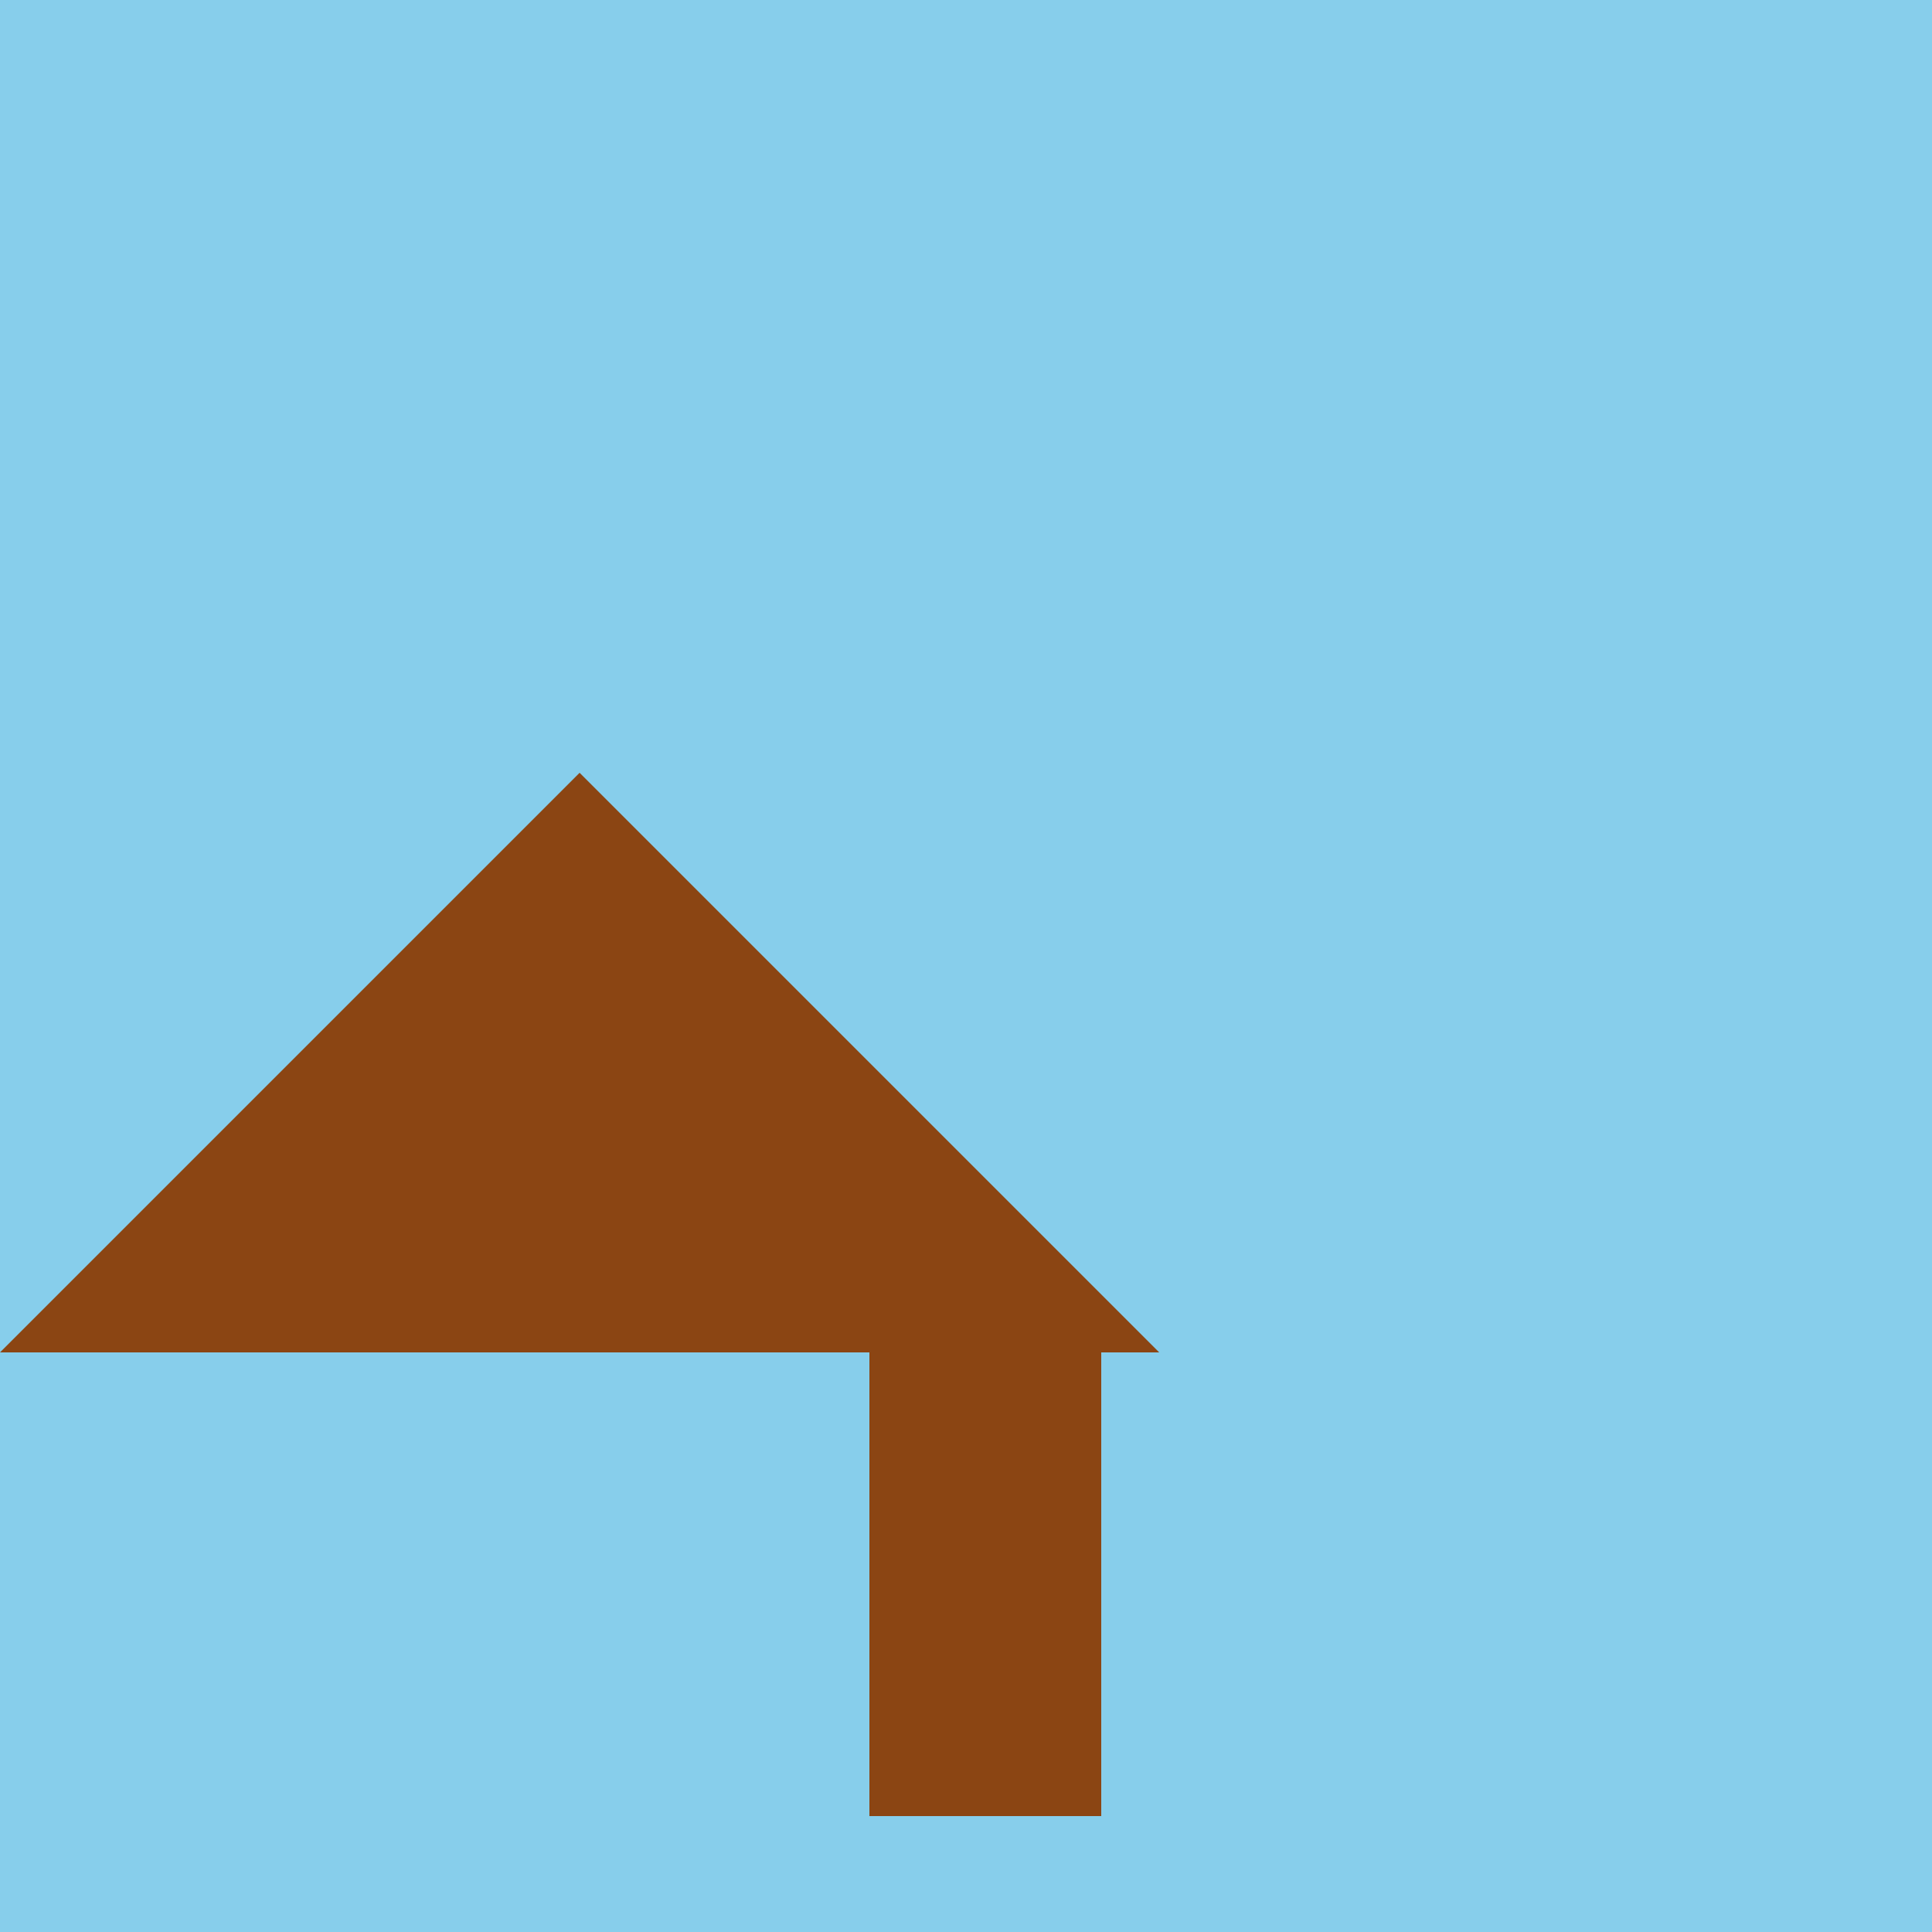
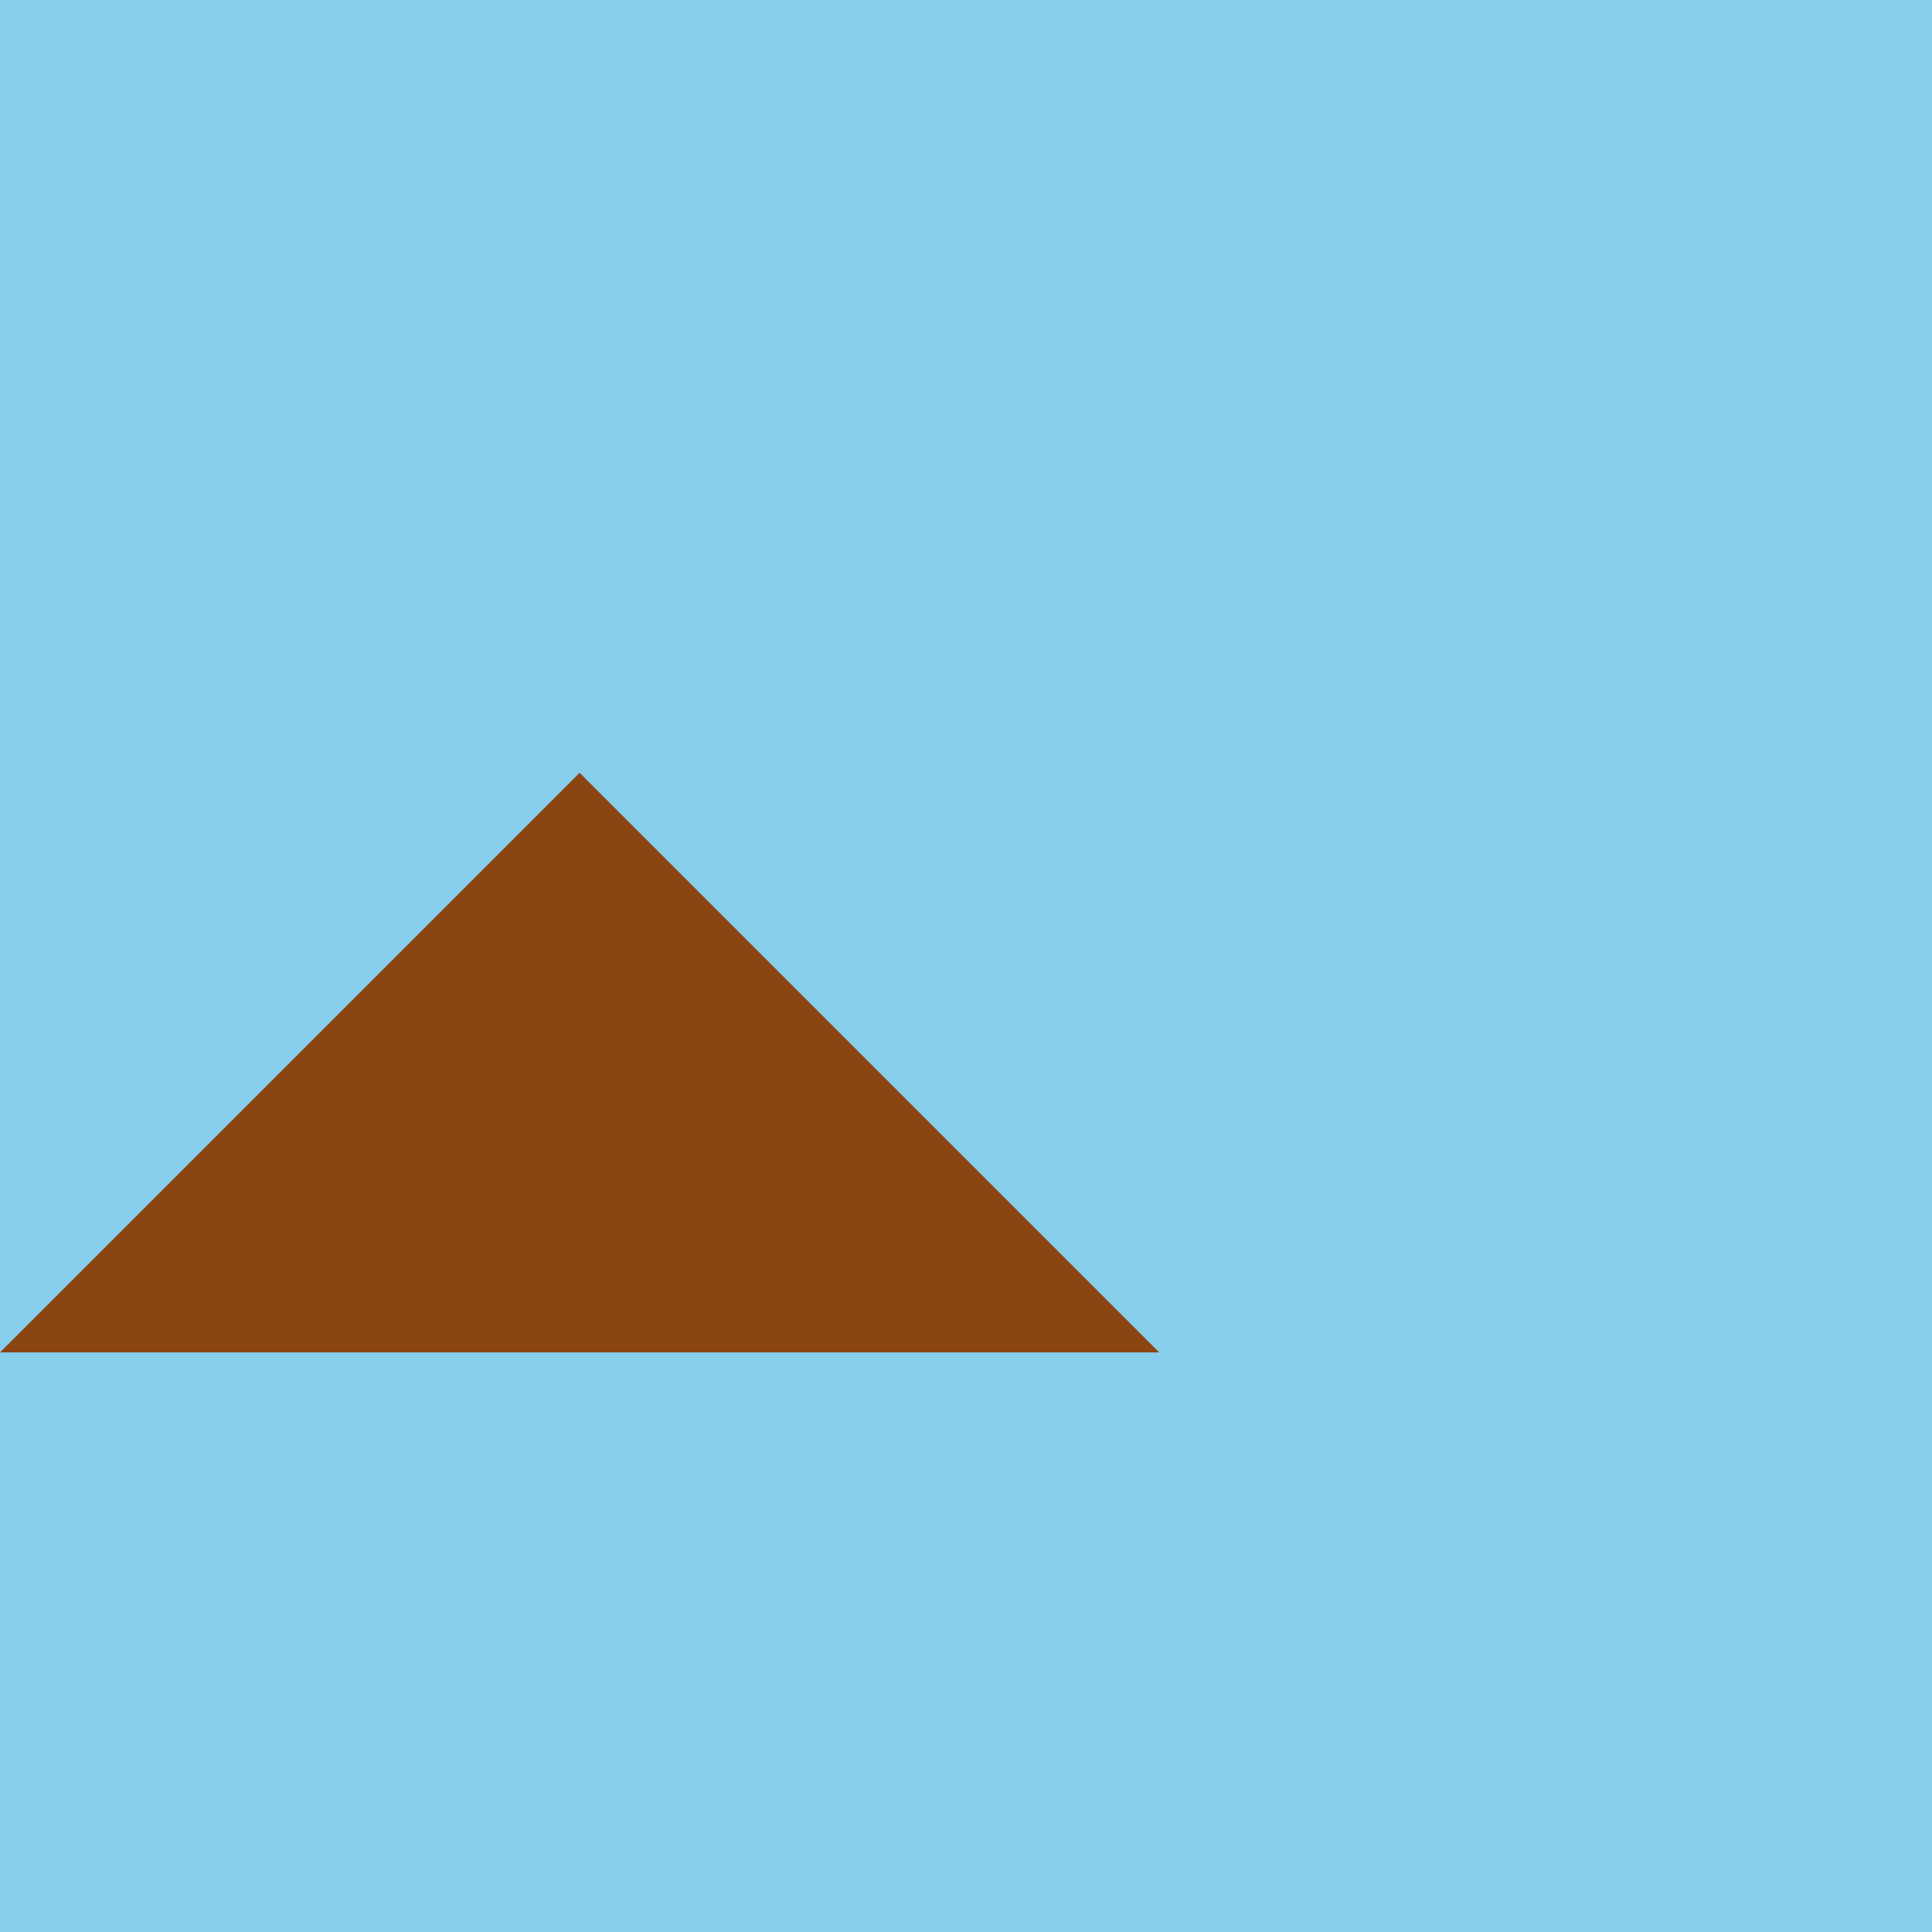
<svg xmlns="http://www.w3.org/2000/svg" width="500" height="500">
  <defs>
    <radialGradient id="c2s_1" cx="255px" cy="300px" r="90px" fx="255px" fy="300px" gradientUnits="userSpaceOnUse" />
  </defs>
  <g>
    <rect fill="#87CEEB" stroke="none" x="0" y="0" width="512" height="512" />
    <path fill="#8B4513" stroke="none" paint-order="stroke fill markers" d=" M 0 350 L 150 200 L 300 350 Z" />
-     <rect fill="#8B4513" stroke="none" x="225" y="350" width="60" height="120" />
-     <path fill="url(#c2s_1)" stroke="none" paint-order="stroke fill markers" d=" M 345 300 A 90 90 0 1 1 345 299.91 Z" />
+     <path fill="url(#c2s_1)" stroke="none" paint-order="stroke fill markers" d=" M 345 300 A 90 90 0 1 1 345 299.91 " />
  </g>
</svg>